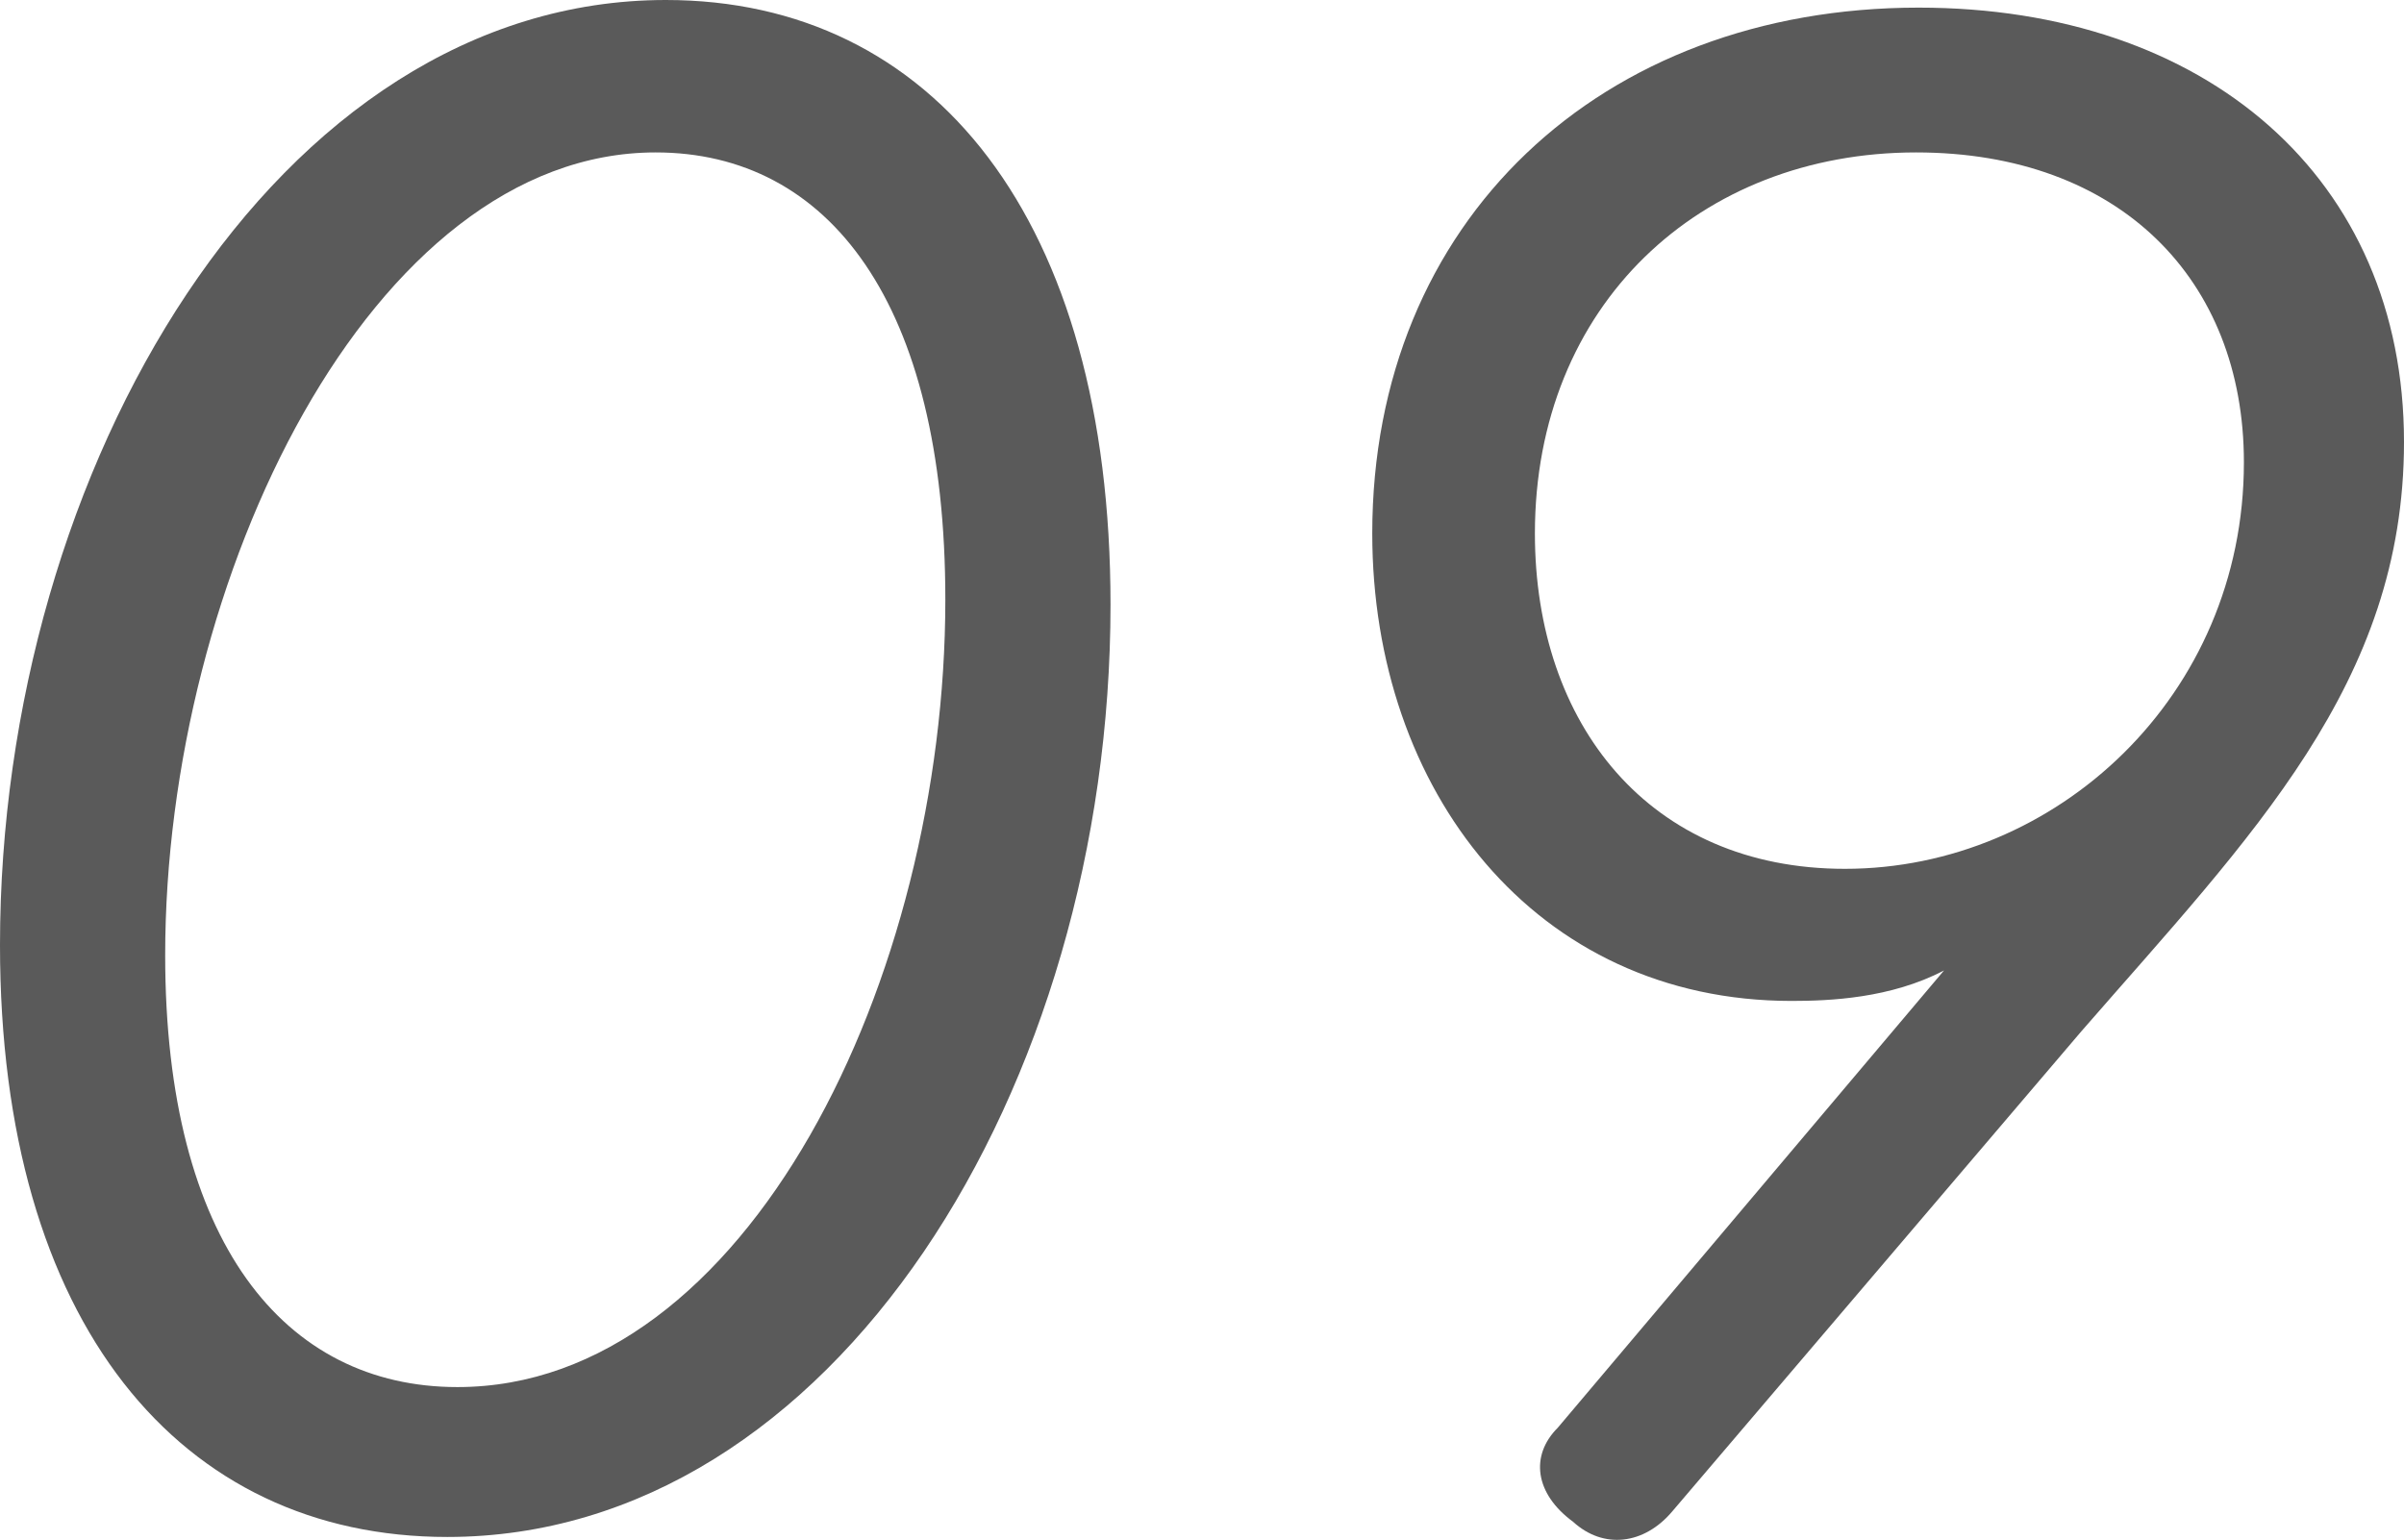
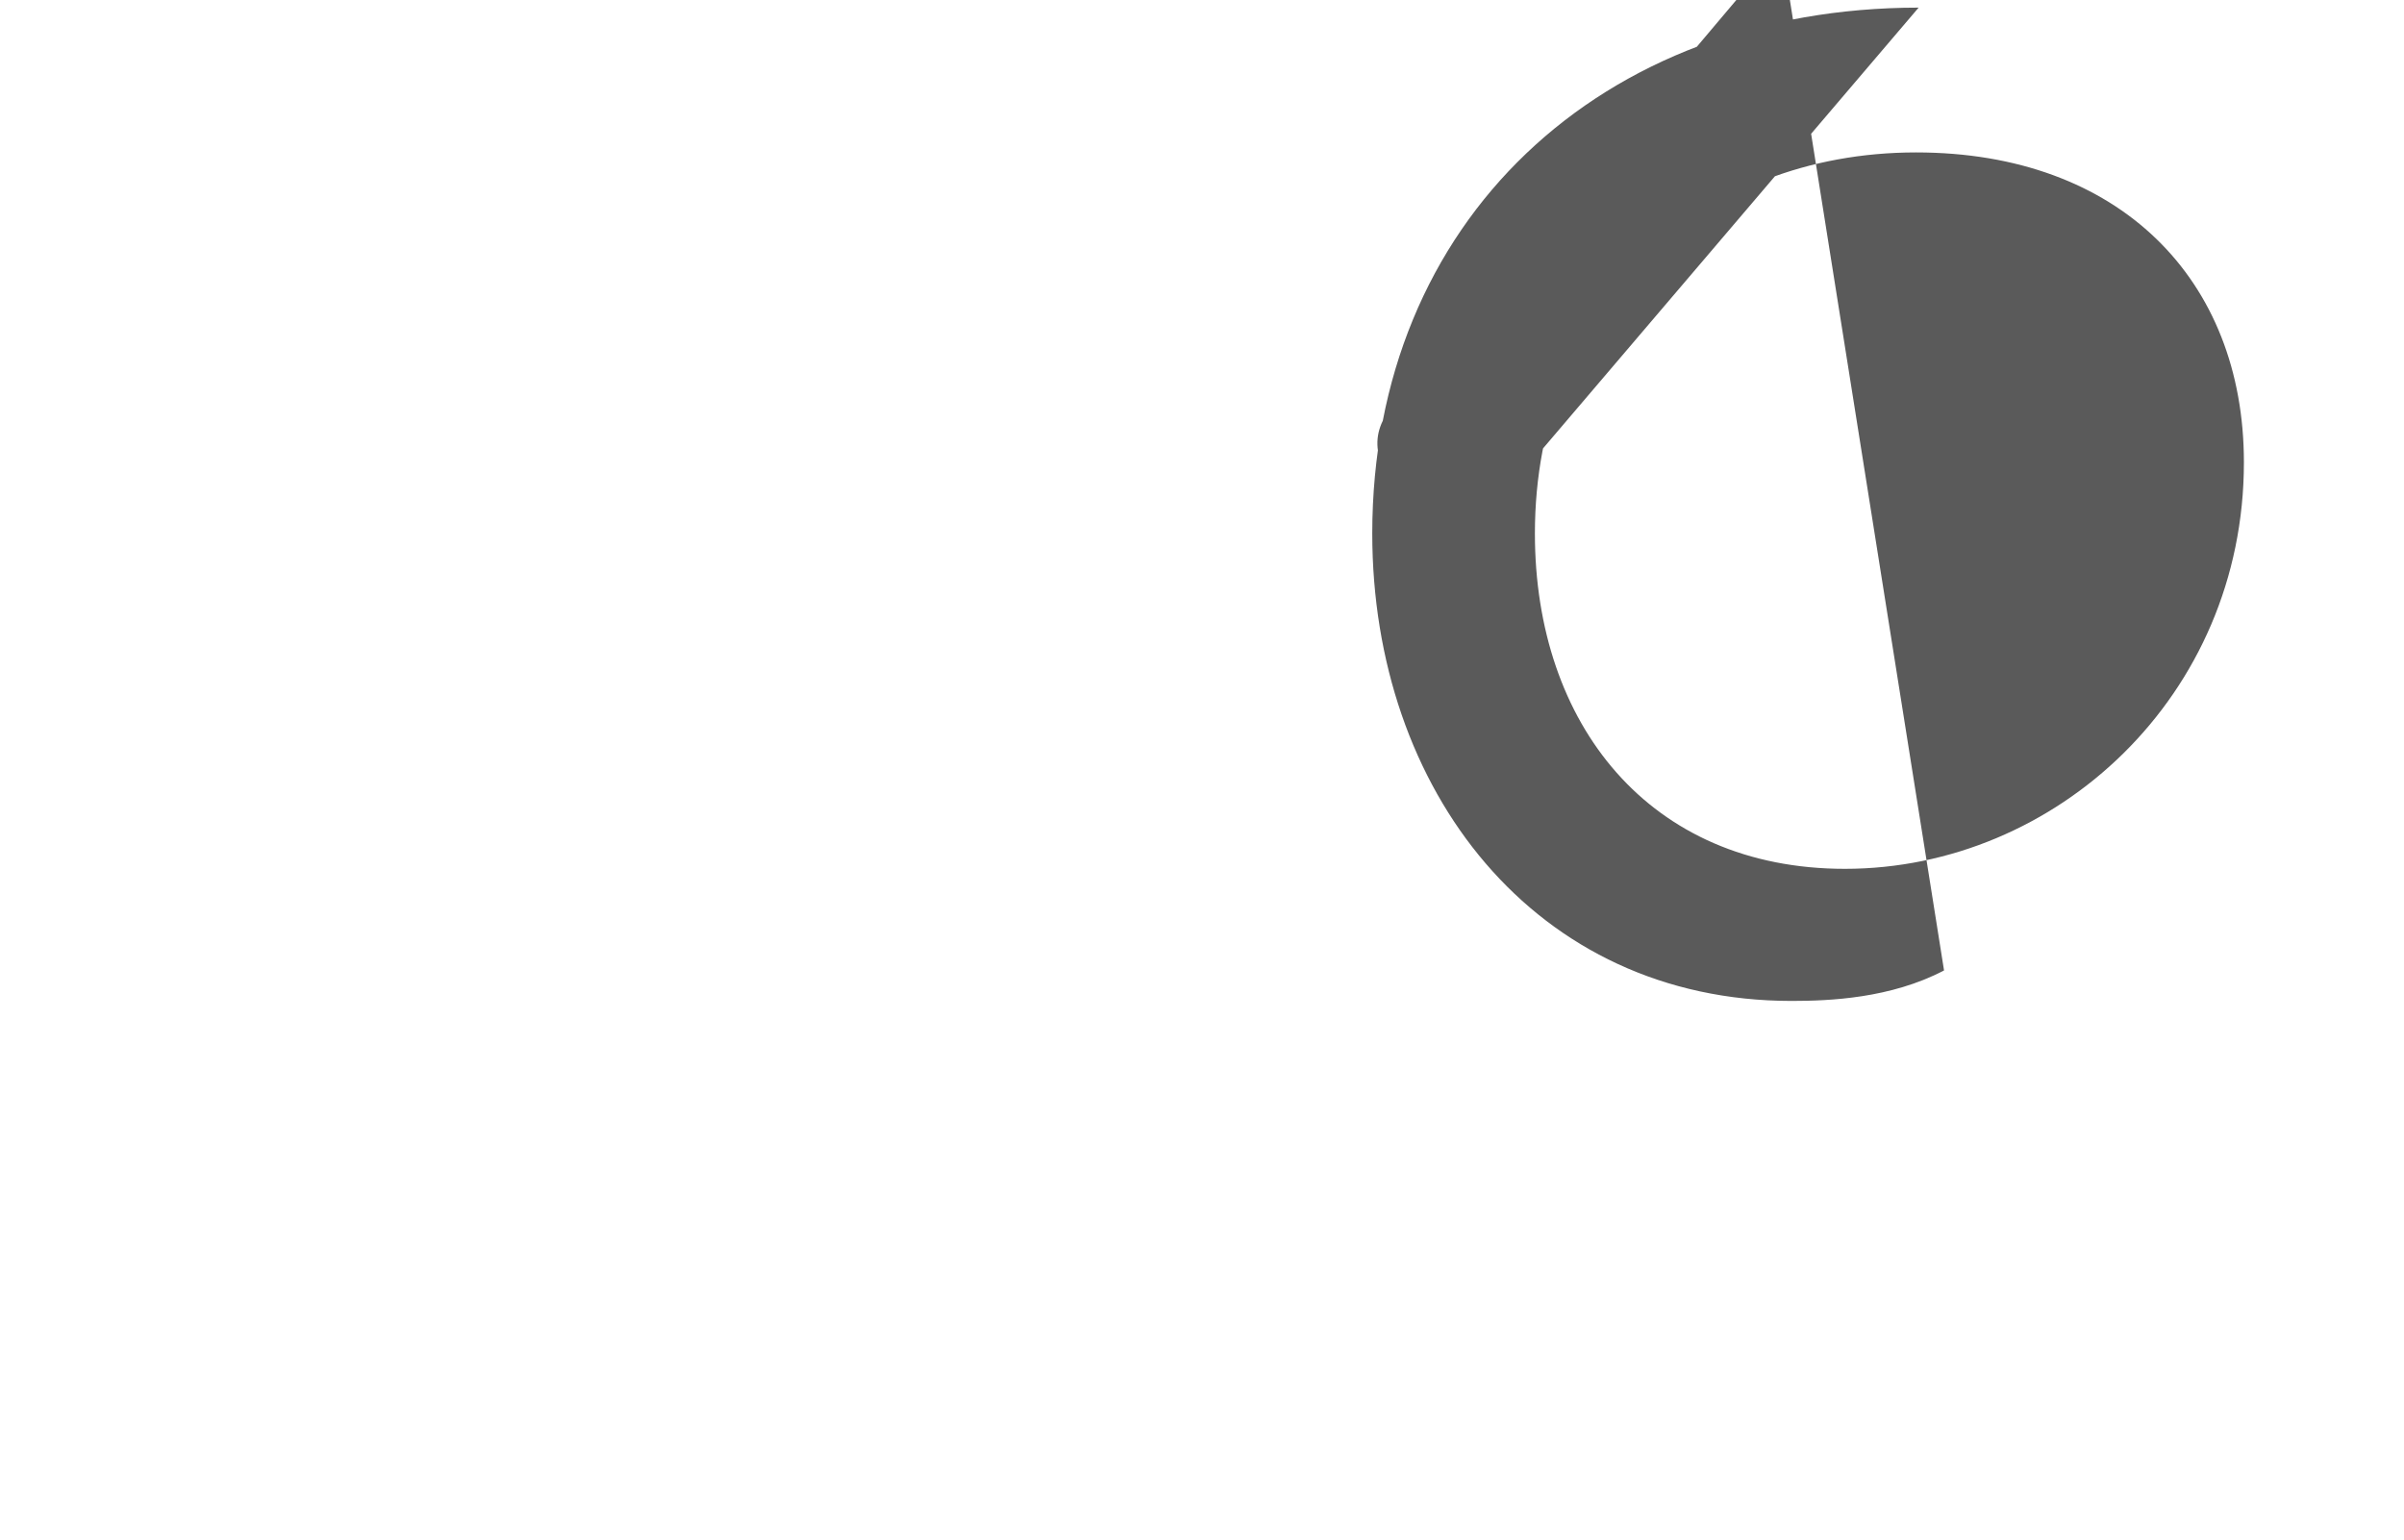
<svg xmlns="http://www.w3.org/2000/svg" id="_レイヤー_2" viewBox="0 0 56.76 36.37">
  <defs>
    <style>.cls-1{fill:#5a5a5a;}</style>
  </defs>
  <g id="text">
-     <path class="cls-1" d="M15.72,0c6.3,0,10.5,5.16,10.5,14.28,0,11.4-6.54,22.02-15.66,22.02-6.3,0-10.56-5.04-10.56-13.98C0,11.04,6.54,0,15.72,0ZM22.32,14.16c0-7.02-2.76-10.56-6.84-10.56C8.76,3.6,3.9,13.68,3.9,22.56c0,6.78,2.82,10.2,6.9,10.2,6.84,0,11.52-9.66,11.52-18.6Z" />
-     <path class="cls-1" d="M45.9,22.92c-1.26.66-2.7.72-3.6.72-6.06,0-9.9-4.98-9.9-11.04C32.4,5.22,37.8.18,45.3.18c6.78,0,11.46,4.02,11.46,10.26,0,5.7-3.6,9.3-7.62,13.92l-9.66,11.34c-.66.78-1.62.9-2.34.24-.9-.66-1.02-1.56-.36-2.22l9.12-10.8ZM36.24,12.6c0,4.5,2.7,7.92,7.32,7.92,4.98,0,9.42-4.08,9.42-9.6,0-4.32-2.94-7.32-7.74-7.32-5.1,0-9,3.6-9,9Z" />
+     <path class="cls-1" d="M45.9,22.92c-1.26.66-2.7.72-3.6.72-6.06,0-9.9-4.98-9.9-11.04C32.4,5.22,37.8.18,45.3.18l-9.66,11.34c-.66.78-1.62.9-2.34.24-.9-.66-1.02-1.56-.36-2.22l9.12-10.8ZM36.24,12.6c0,4.5,2.7,7.92,7.32,7.92,4.98,0,9.42-4.08,9.42-9.6,0-4.32-2.94-7.32-7.74-7.32-5.1,0-9,3.6-9,9Z" />
  </g>
</svg>